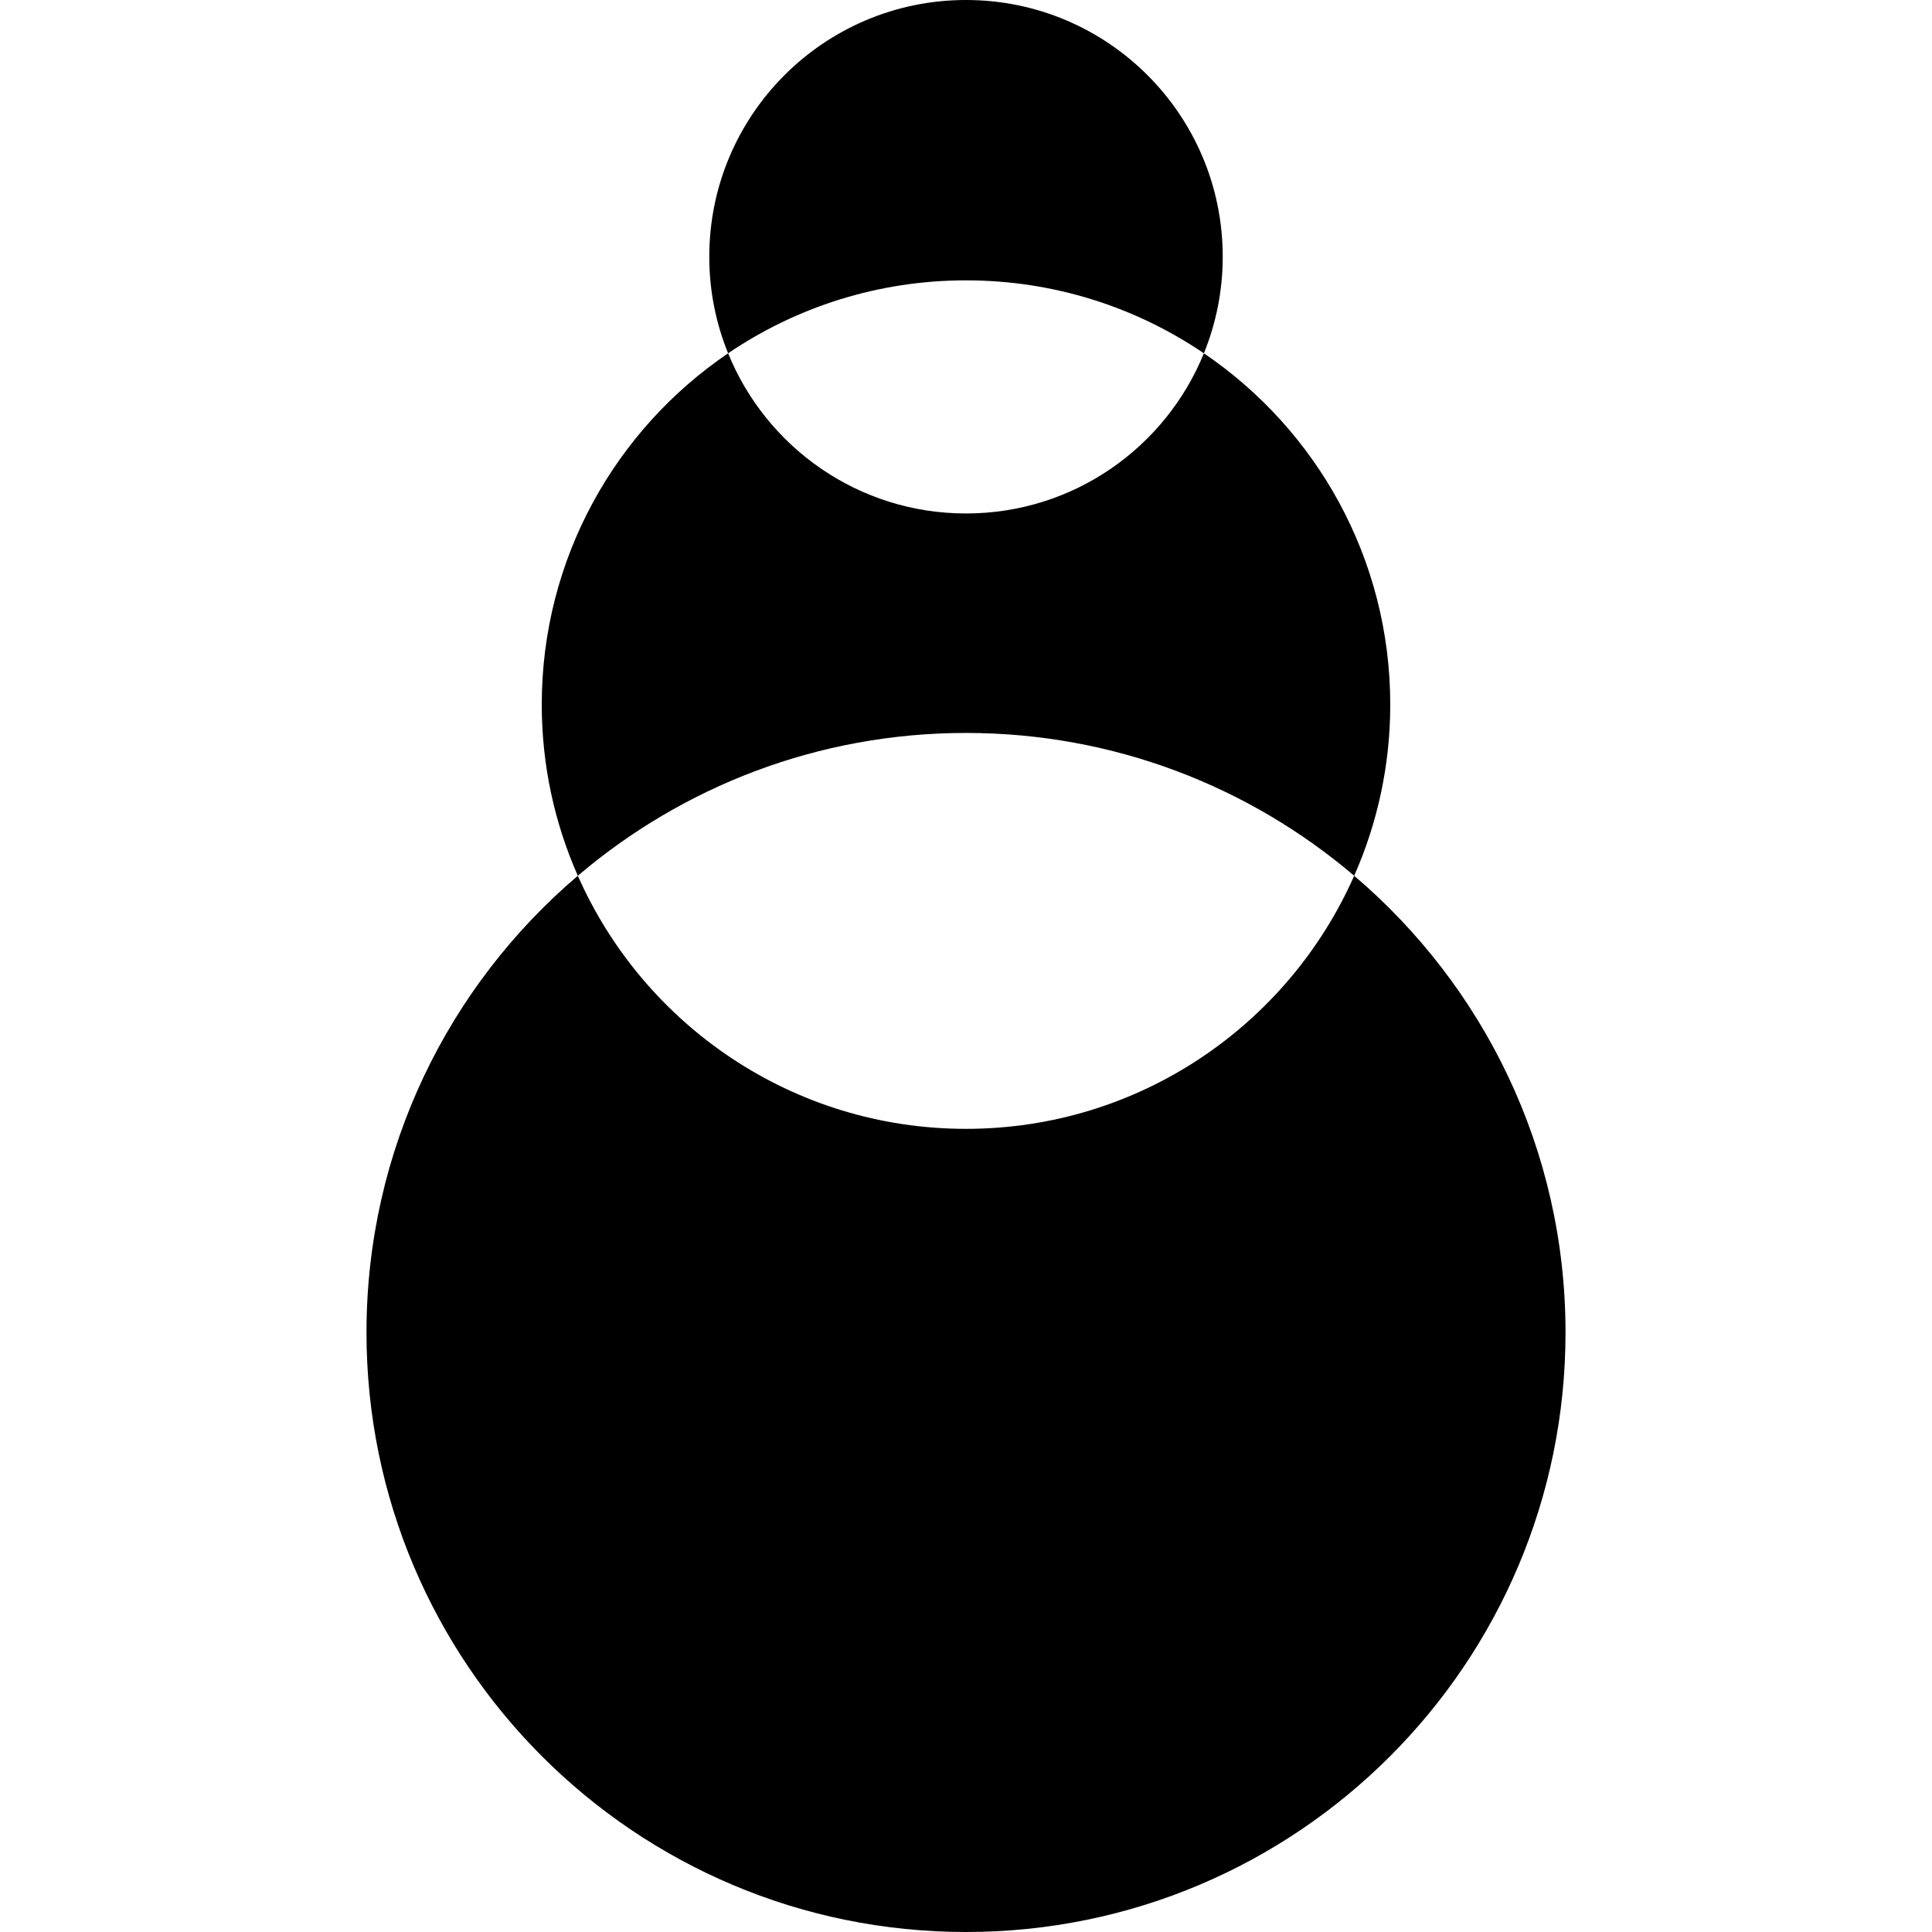
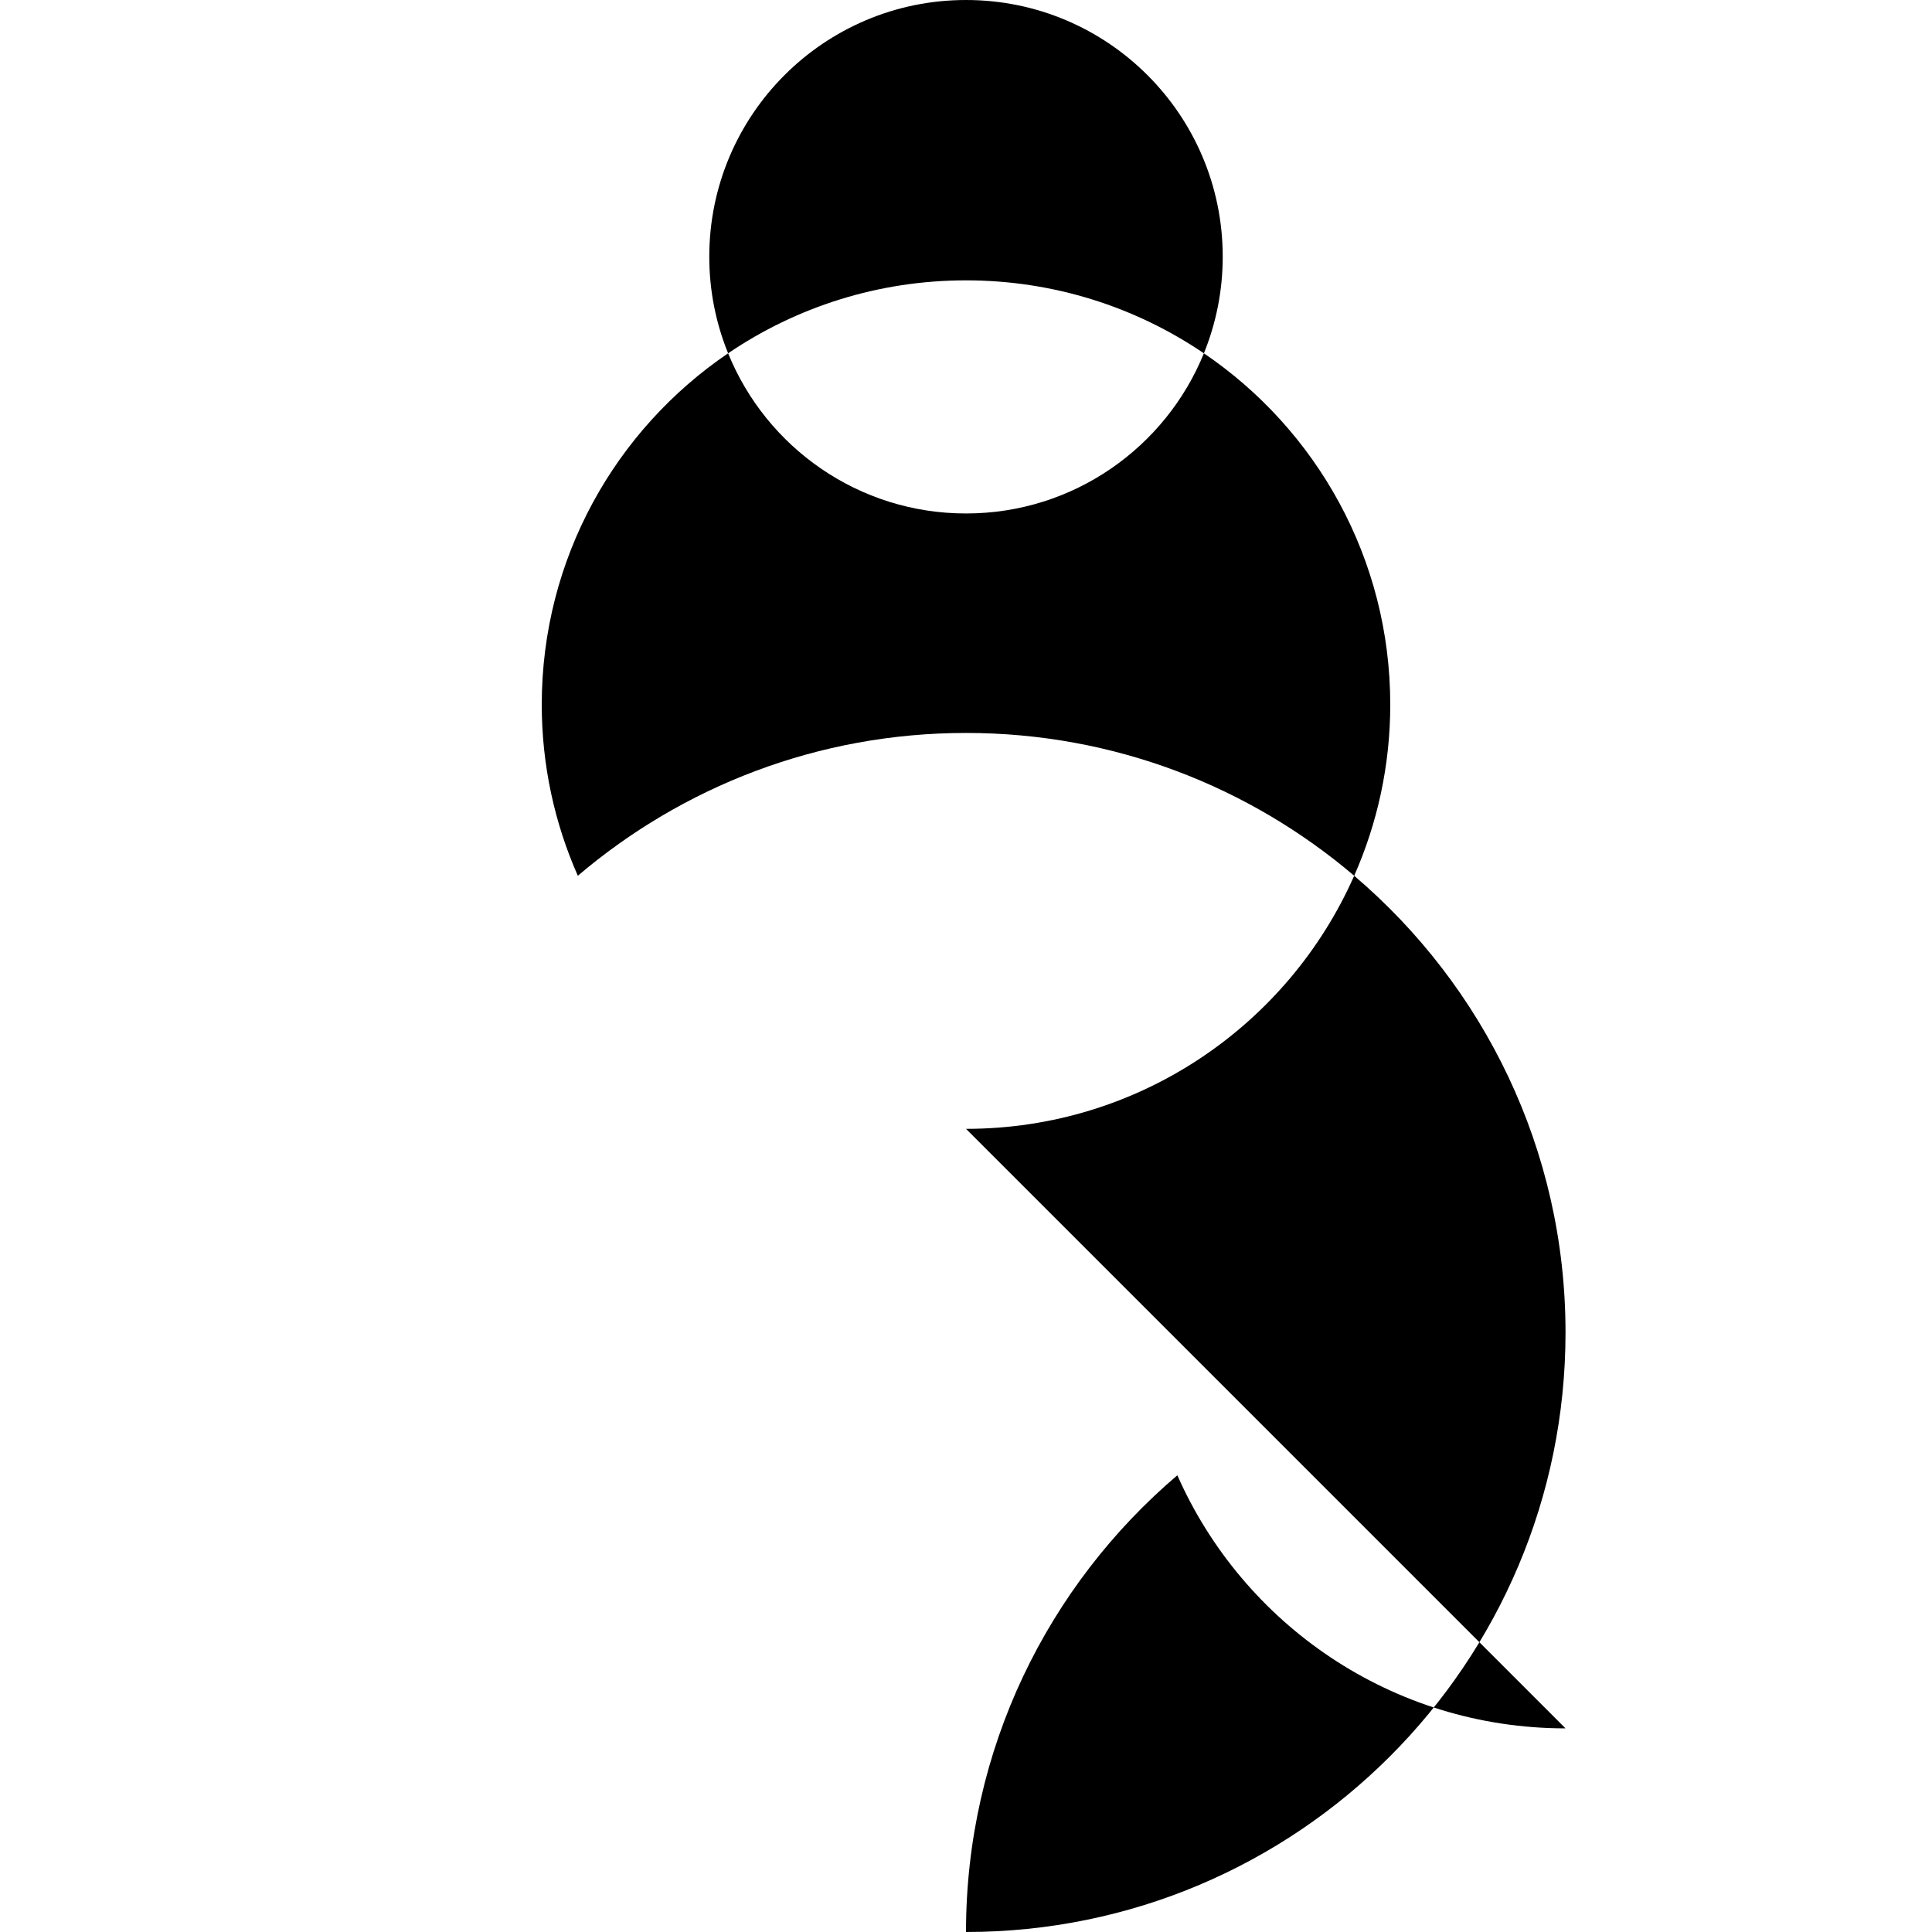
<svg xmlns="http://www.w3.org/2000/svg" id="Layer_1" width="100" height="100" viewBox="0 0 100 100">
-   <path d="M50,58.429c8.974,0,16.686-5.386,20.092-13.1,6.69,5.692,10.939,14.167,10.939,23.64,0,17.138-13.893,31.031-31.031,31.031s-31.031-13.893-31.031-31.031c0-9.472,4.249-17.947,10.939-23.64,3.406,7.714,11.118,13.1,20.092,13.1M37.687,18.287c-5.821,3.949-9.646,10.62-9.646,18.183,0,3.153.67,6.149,1.867,8.859,5.415-4.606,12.426-7.392,20.092-7.392s14.677,2.786,20.092,7.392c1.197-2.71,1.867-5.705,1.867-8.859,0-7.564-3.825-14.234-9.646-18.183-1.975,4.861-6.742,8.29-12.313,8.29s-10.338-3.429-12.313-8.29M50,0c-7.339,0-13.288,5.949-13.288,13.289,0,1.769.348,3.455.975,4.998,3.512-2.383,7.75-3.776,12.313-3.776s8.801,1.393,12.313,3.776c.627-1.544.975-3.23.975-4.998,0-7.339-5.949-13.289-13.288-13.289" />
+   <path d="M50,58.429c8.974,0,16.686-5.386,20.092-13.1,6.69,5.692,10.939,14.167,10.939,23.64,0,17.138-13.893,31.031-31.031,31.031c0-9.472,4.249-17.947,10.939-23.64,3.406,7.714,11.118,13.1,20.092,13.1M37.687,18.287c-5.821,3.949-9.646,10.62-9.646,18.183,0,3.153.67,6.149,1.867,8.859,5.415-4.606,12.426-7.392,20.092-7.392s14.677,2.786,20.092,7.392c1.197-2.71,1.867-5.705,1.867-8.859,0-7.564-3.825-14.234-9.646-18.183-1.975,4.861-6.742,8.29-12.313,8.29s-10.338-3.429-12.313-8.29M50,0c-7.339,0-13.288,5.949-13.288,13.289,0,1.769.348,3.455.975,4.998,3.512-2.383,7.75-3.776,12.313-3.776s8.801,1.393,12.313,3.776c.627-1.544.975-3.23.975-4.998,0-7.339-5.949-13.289-13.288-13.289" />
</svg>